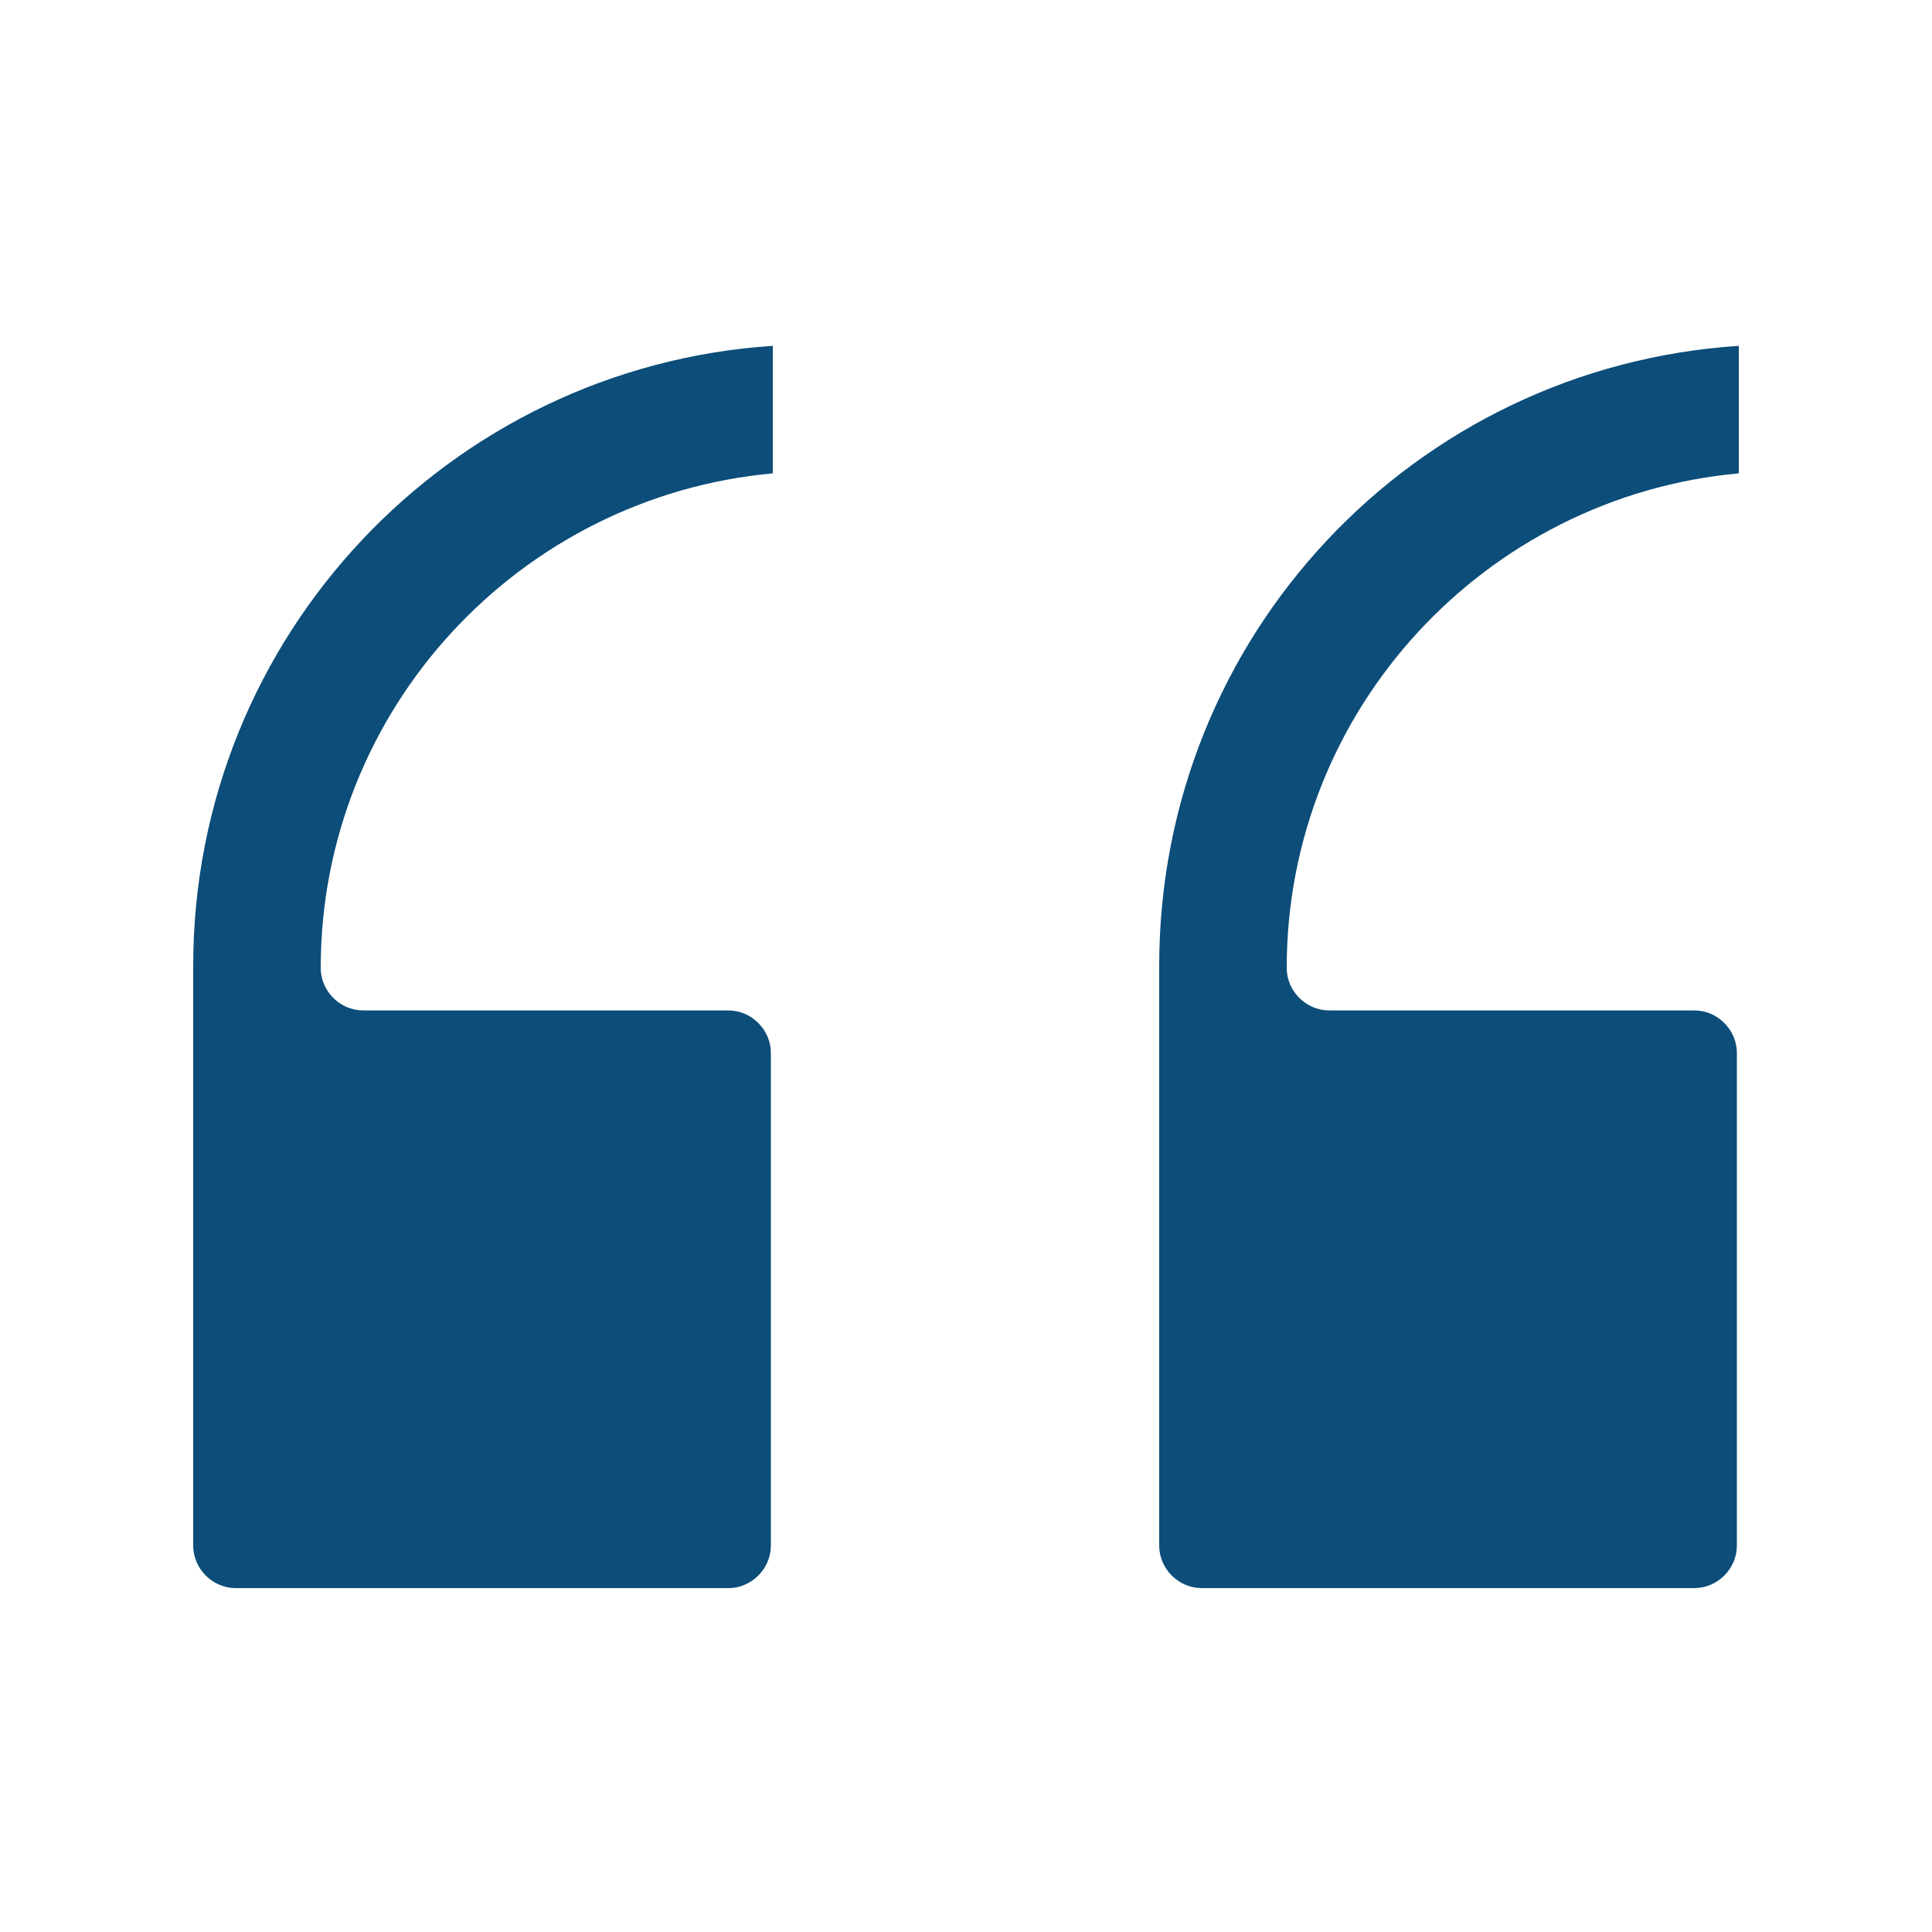
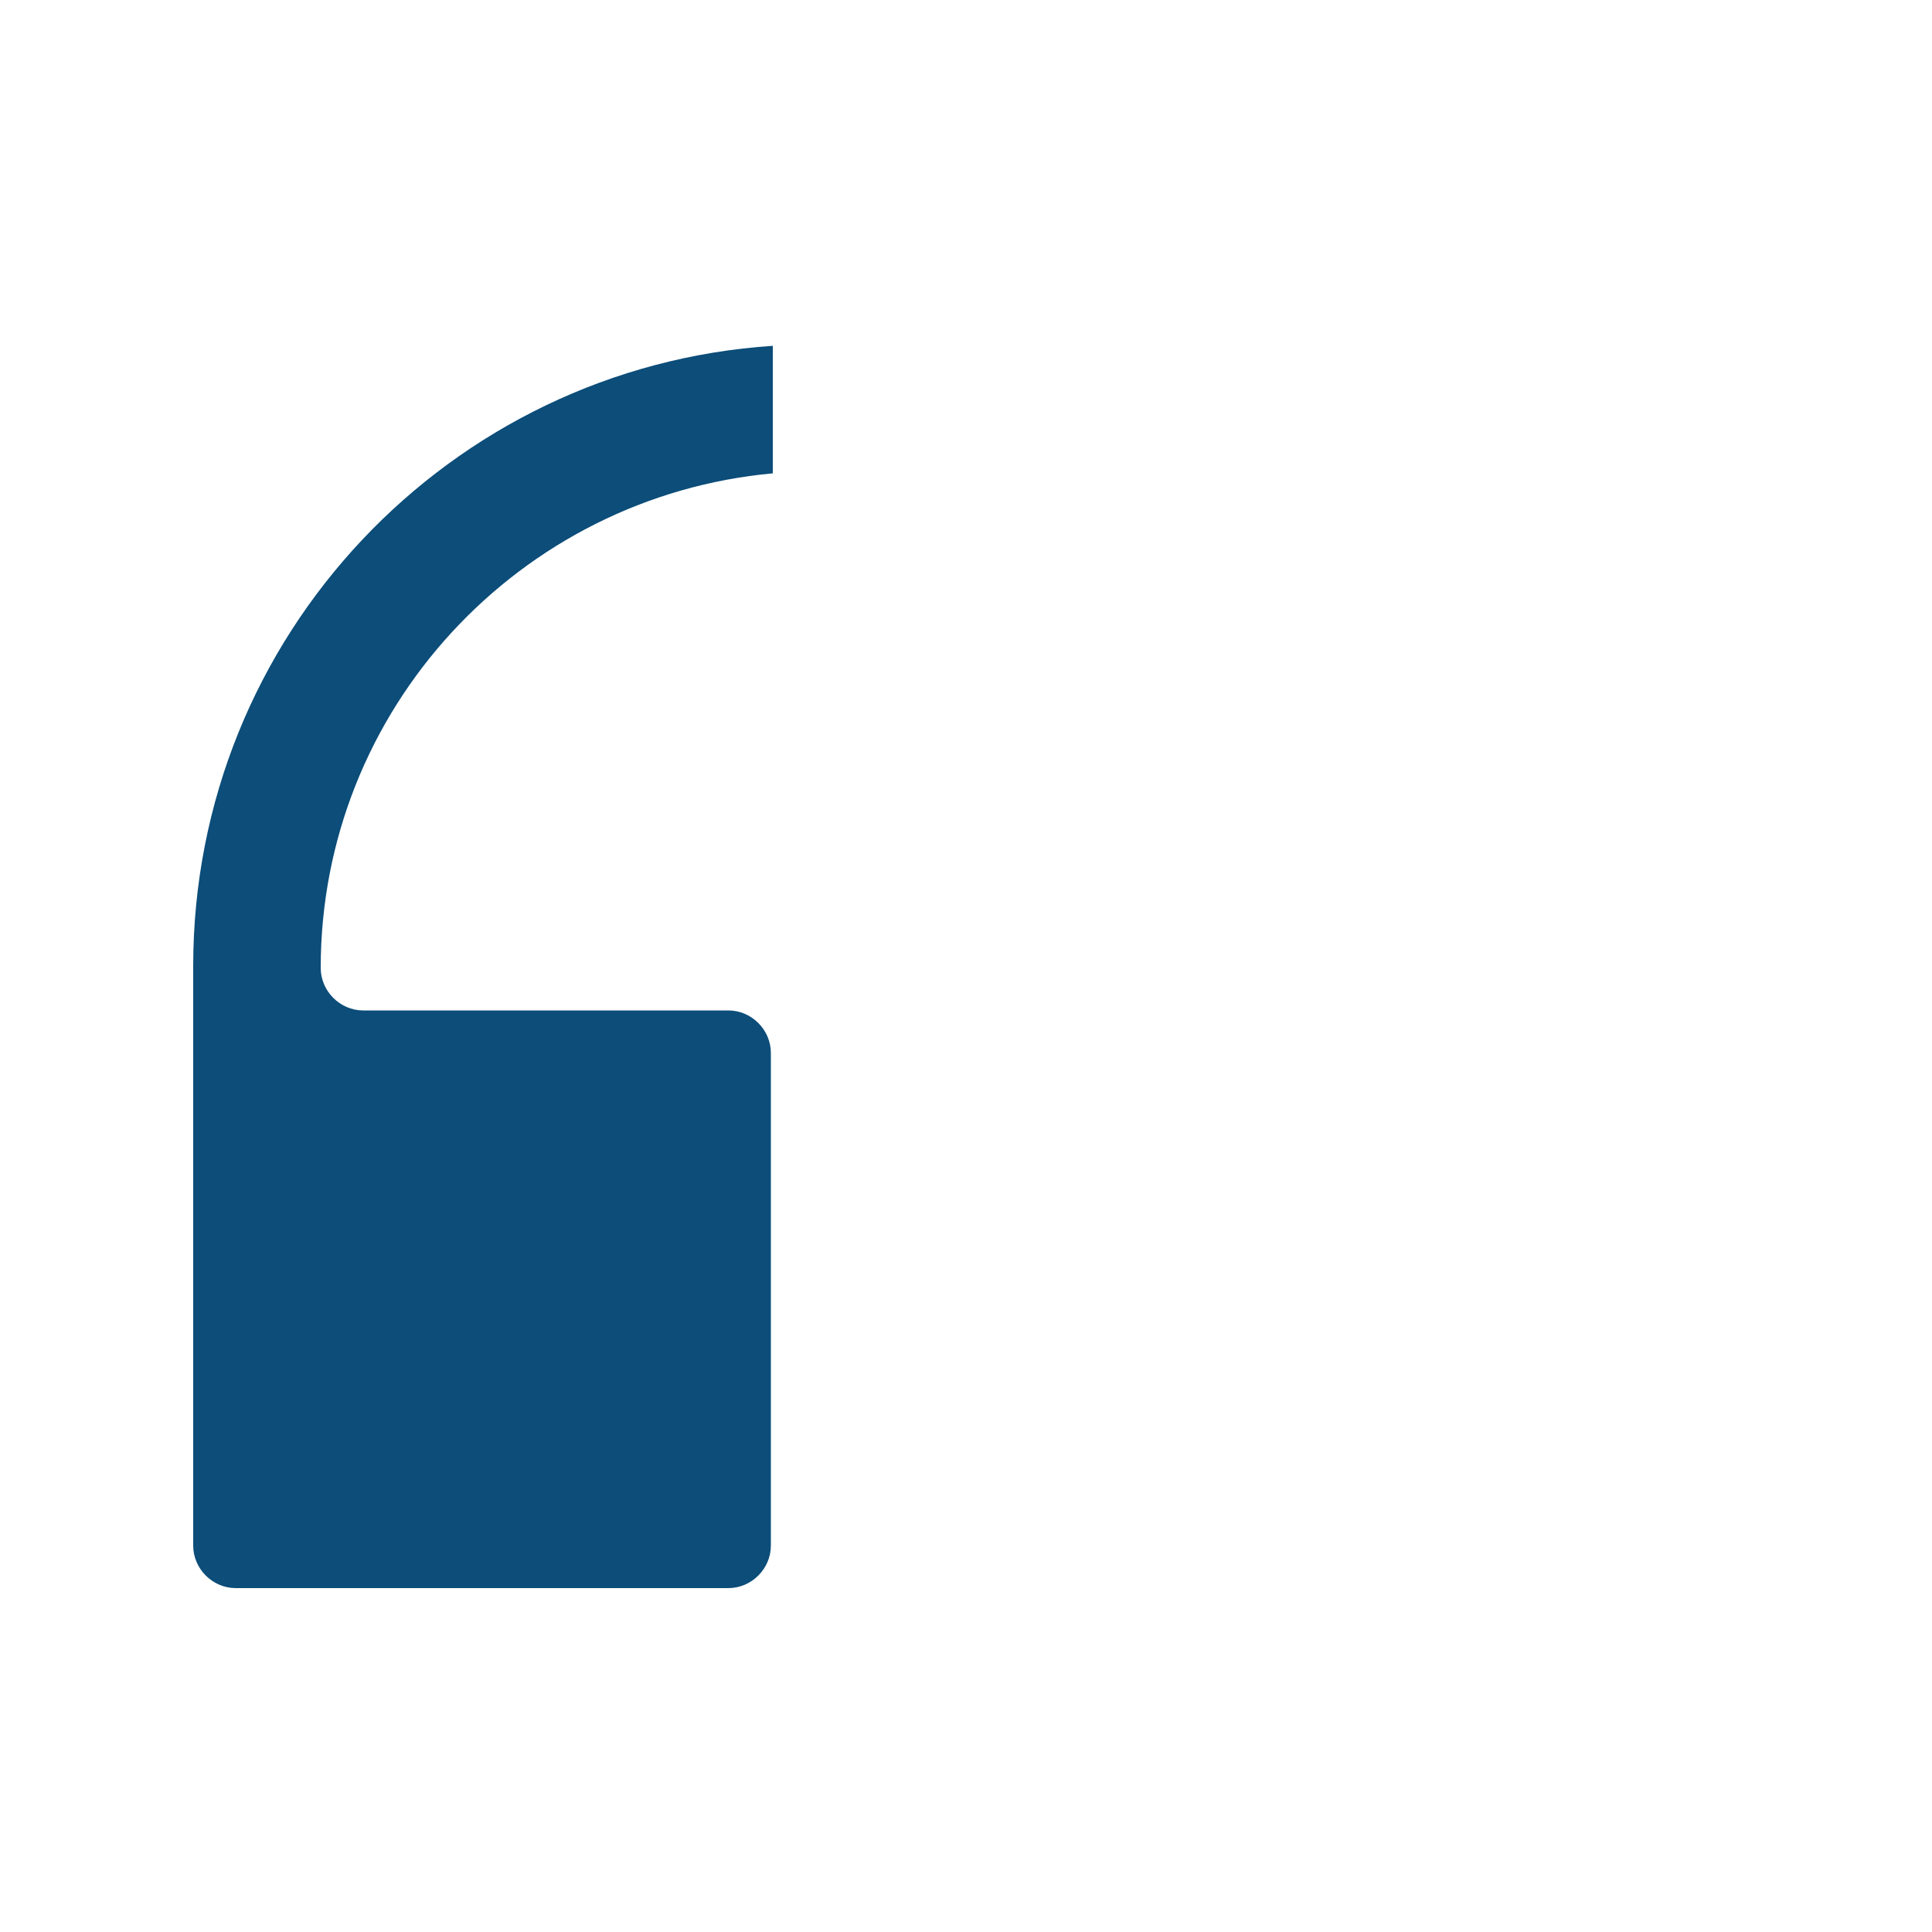
<svg xmlns="http://www.w3.org/2000/svg" id="Layer_1" viewBox="0 0 100 100">
  <defs>
    <style>      .st0 {        fill: #0c4d79;      }    </style>
  </defs>
  <path class="st0" d="M12.2,82.2h25.5c1.2,0,2.2-1,2.2-2.2v-25.5c0-1.2-1-2.2-2.2-2.2h-18.9c-1.2,0-2.2-1-2.2-2.2,0-13.4,10.3-24.4,23.4-25.6v-6.6c-16.7,1.1-30,15-30,32.1v30c0,1.2,1,2.2,2.2,2.2Z" />
-   <path class="st0" d="M60,50v30c0,1.2,1,2.2,2.2,2.2h25.5c1.2,0,2.2-1,2.2-2.2v-25.5c0-1.2-1-2.2-2.2-2.2h-18.9c-1.2,0-2.2-1-2.2-2.2,0-13.4,10.3-24.4,23.4-25.6v-6.6c-16.8,1.1-30,15-30,32.1Z" />
</svg>